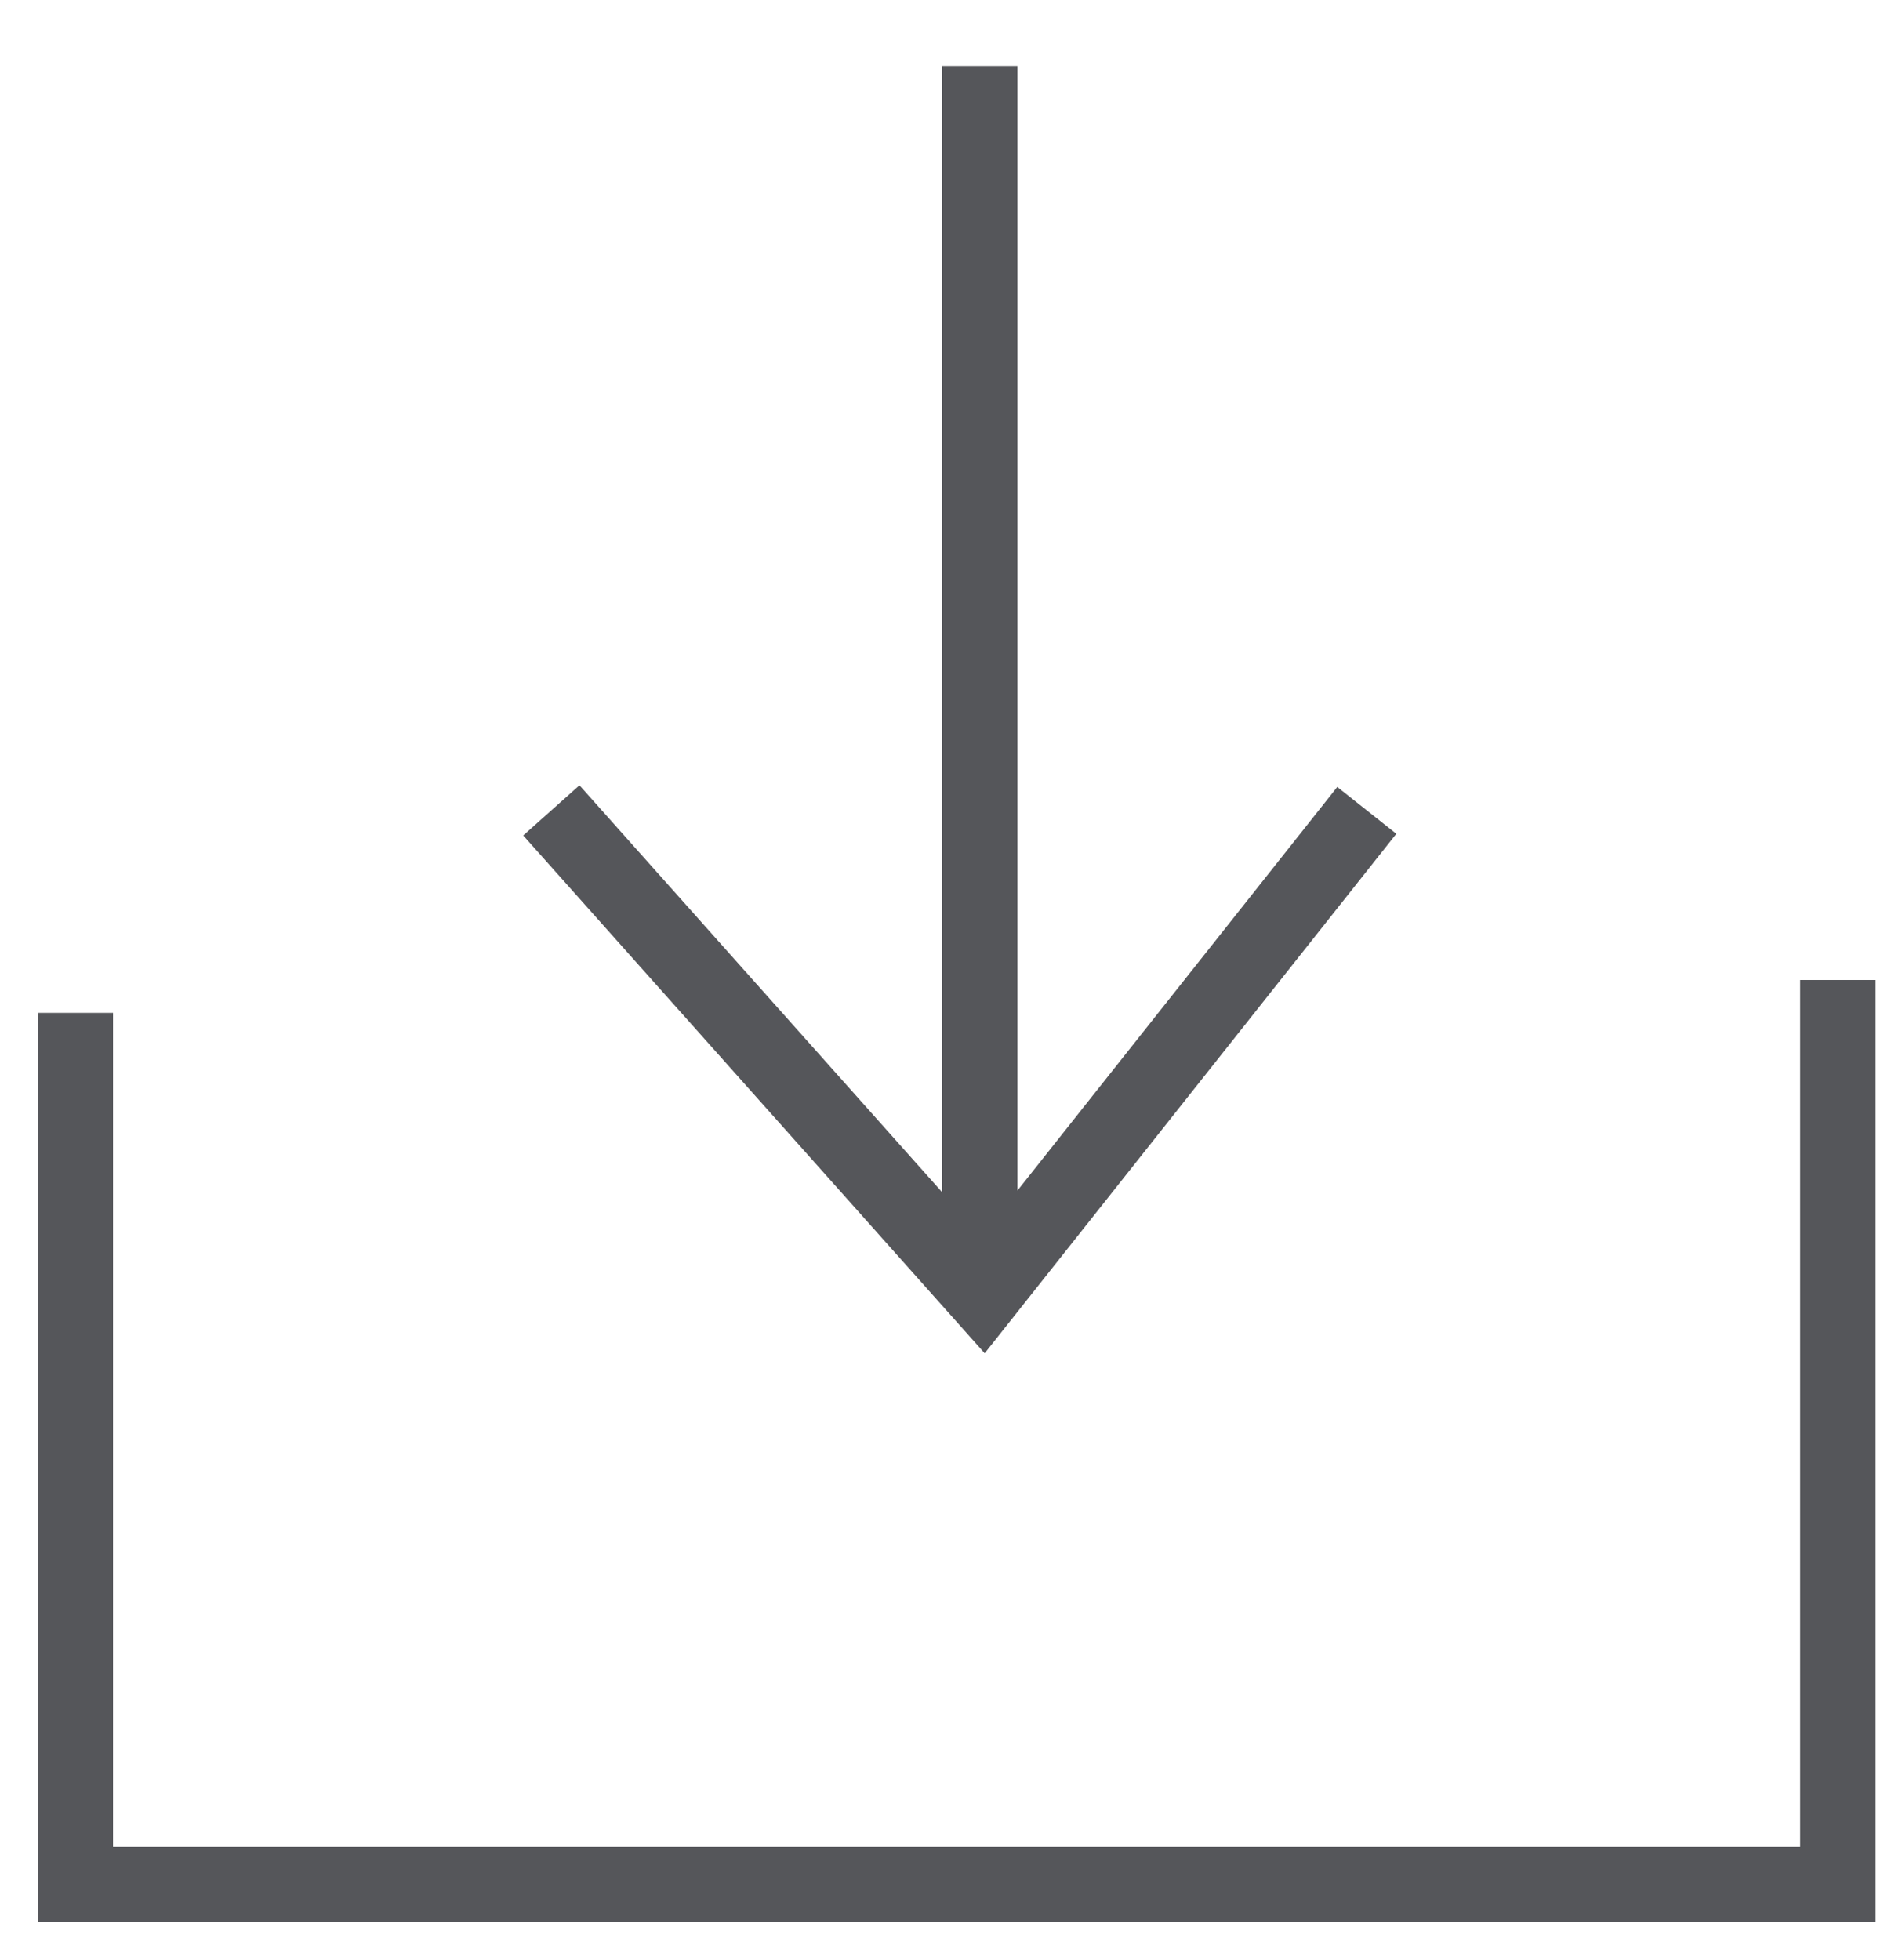
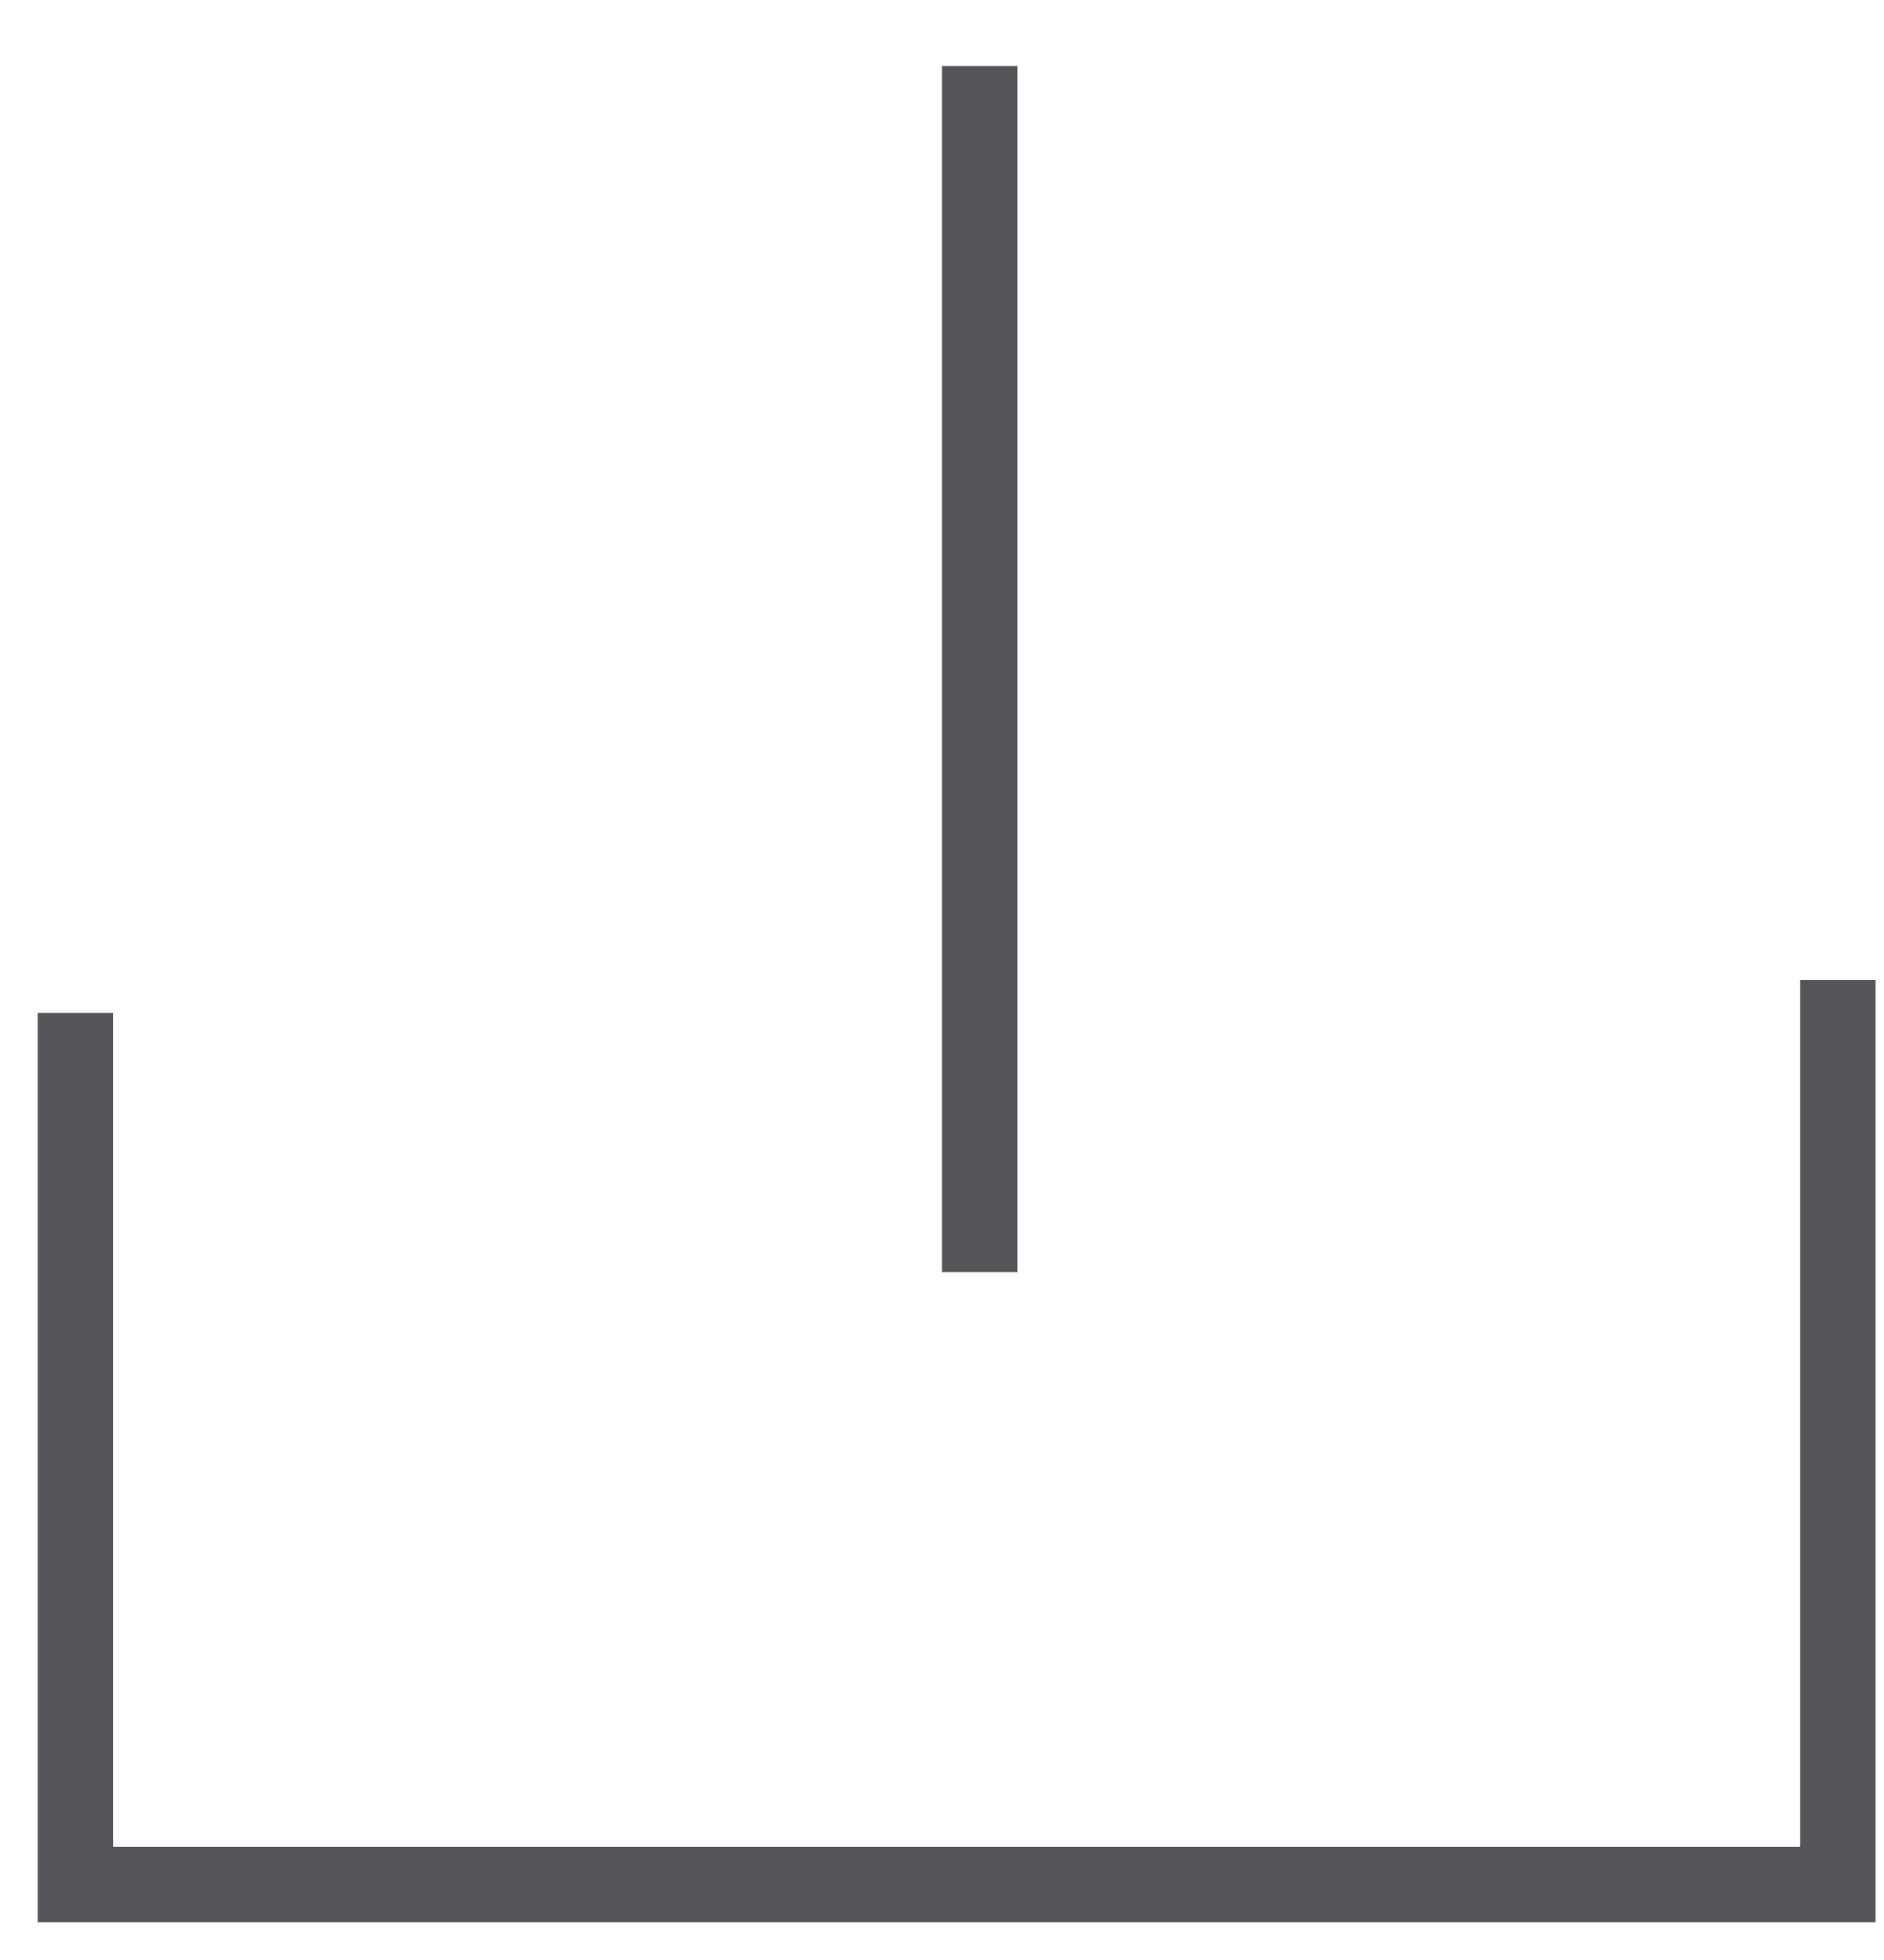
<svg xmlns="http://www.w3.org/2000/svg" width="25px" height="26px" viewBox="0 0 25 26" version="1.1">
  <title>Download</title>
  <desc>Created with Sketch.</desc>
  <defs />
  <g id="Page-1" stroke="none" stroke-width="1" fill="none" fill-rule="evenodd">
    <g id="Availability-lightbox" transform="translate(-1385, -660)">
      <g id="Download" transform="translate(1386, 661)">
        <polyline id="Path-2" stroke="#55565a" points="0 12.436 9.73725357e-16 24 23.388 24 23.388 12" />
-         <polyline id="Path-3" stroke="#55565a" points="6.316 9.75 12.044 16.175 17.137 9.75" />
        <path d="M12,15.375 L12,0.375" id="Line" stroke="#55565a" stroke-linecap="square" />
      </g>
    </g>
  </g>
</svg>